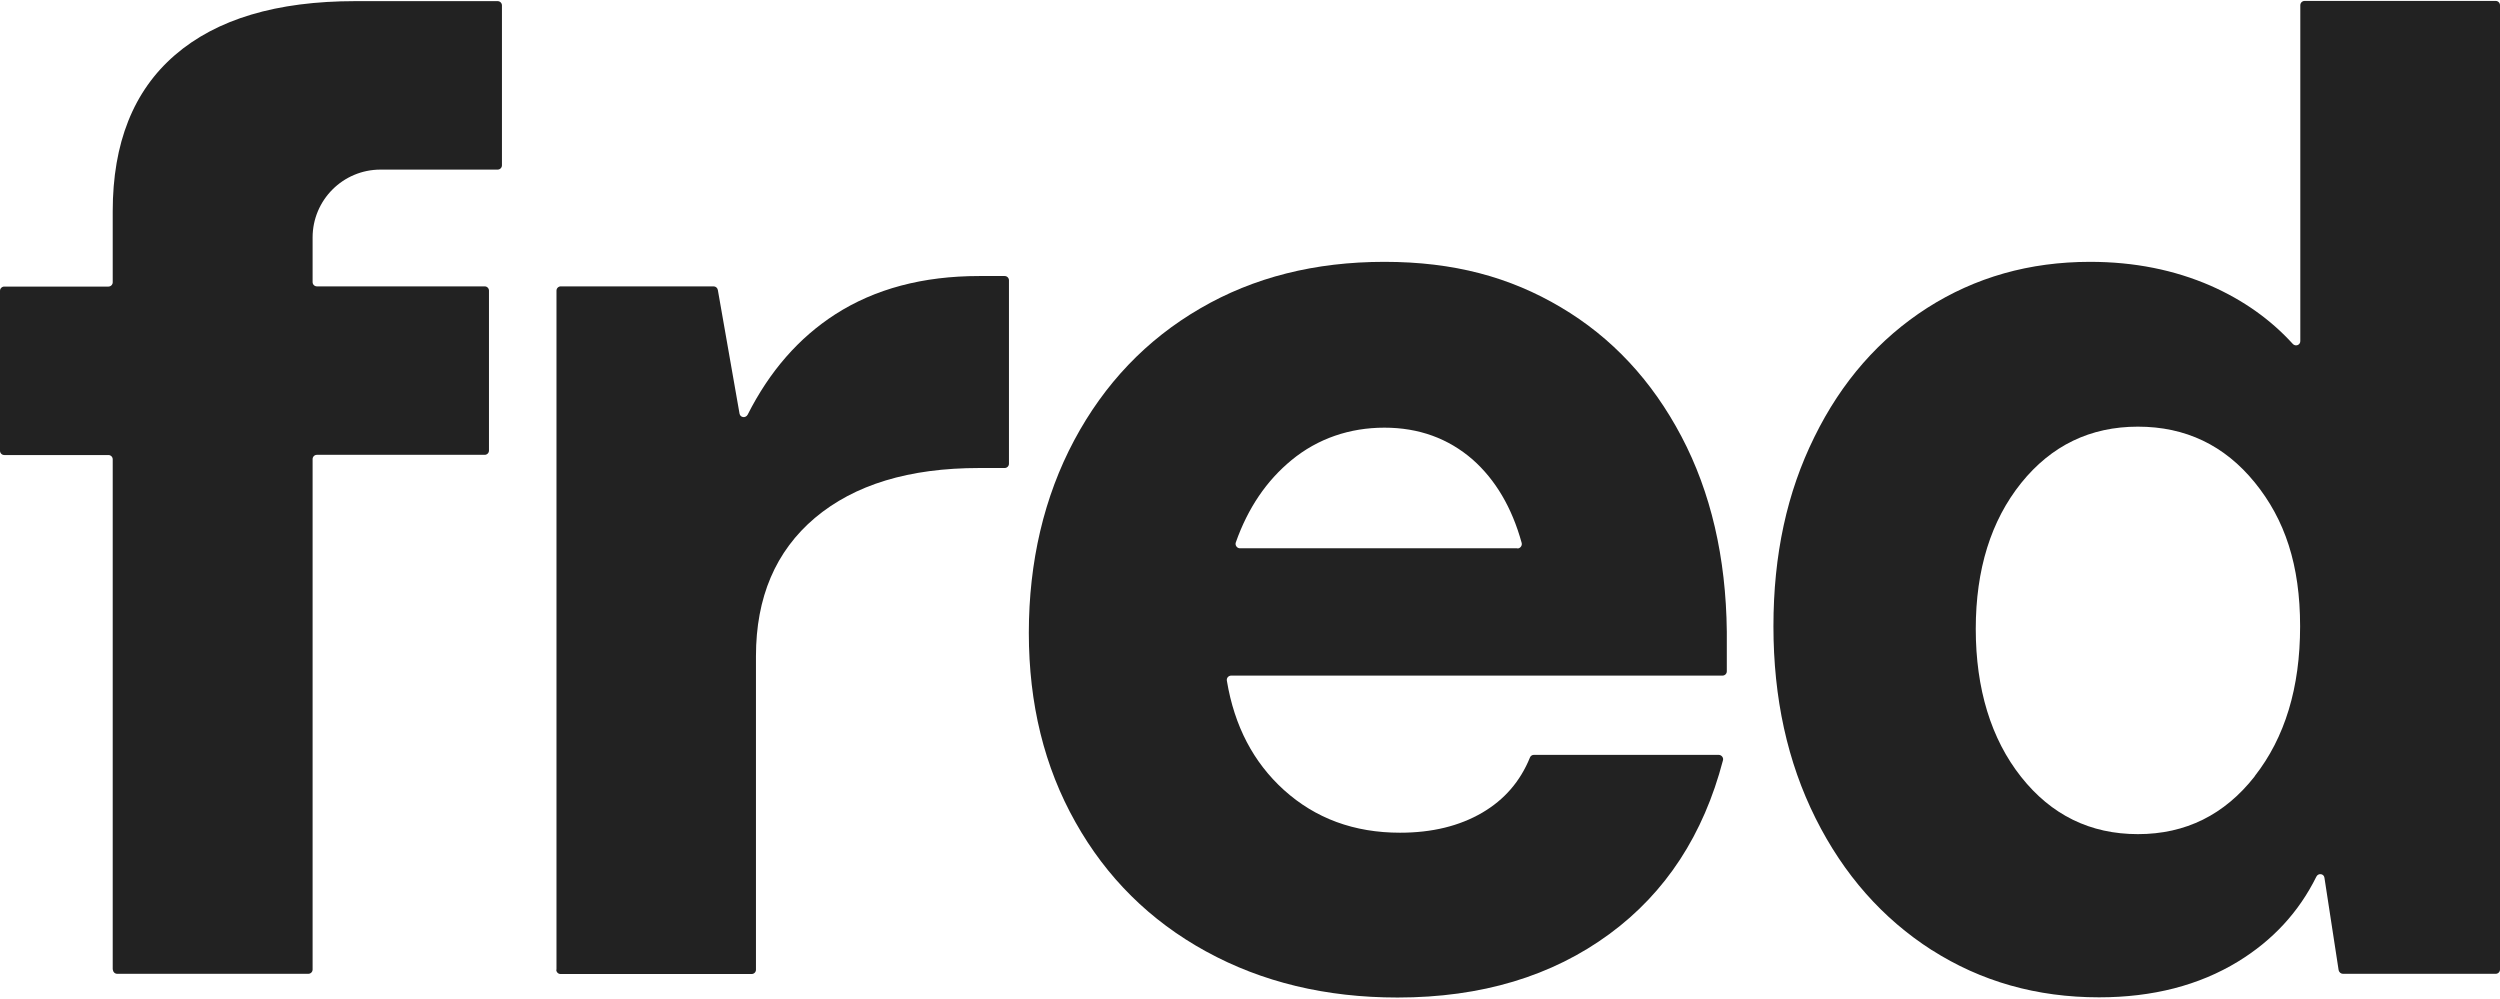
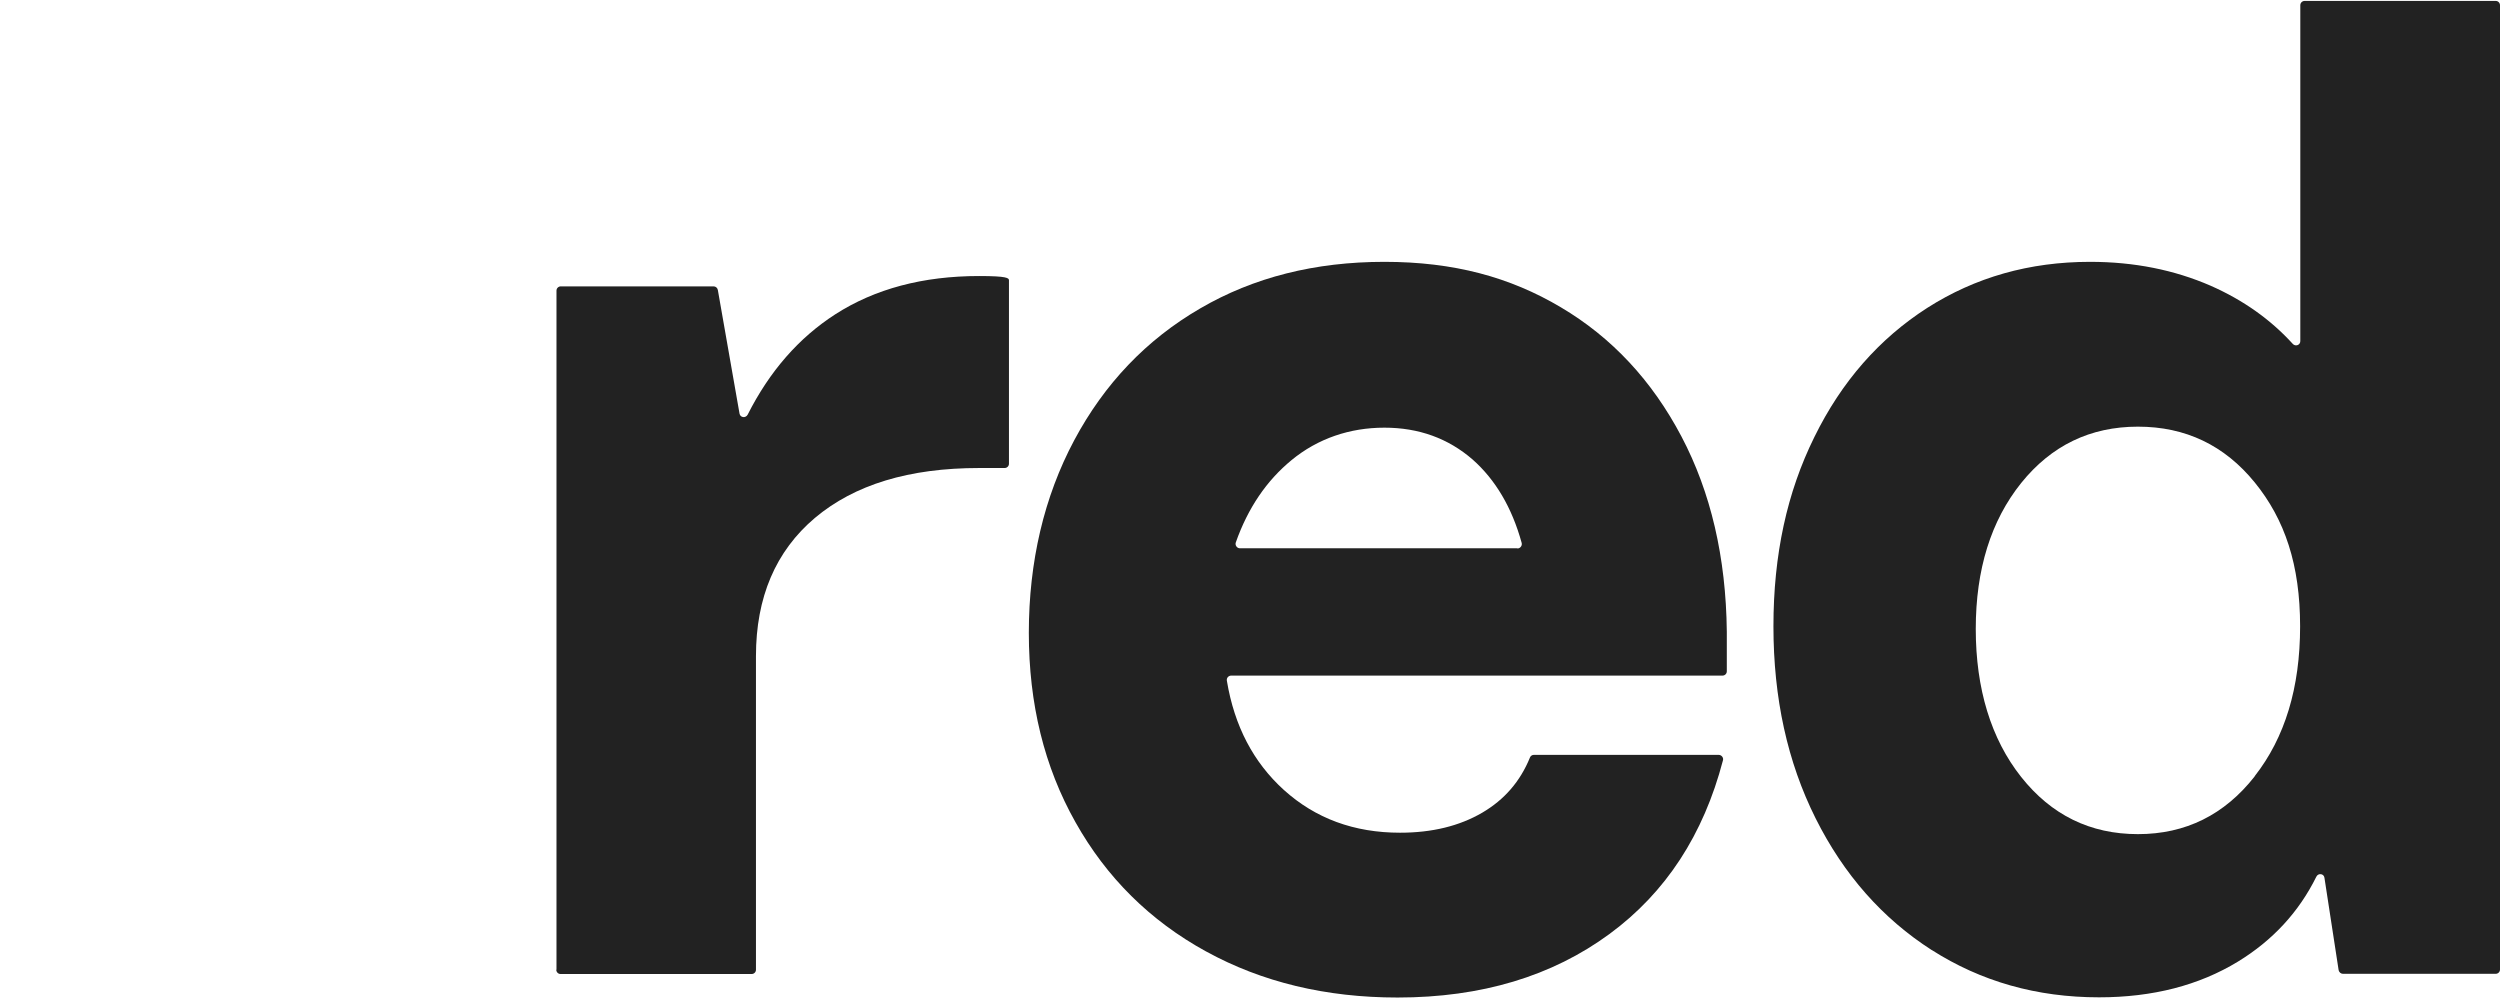
<svg xmlns="http://www.w3.org/2000/svg" width="1376" height="550" viewBox="0 0 1376 550" fill="none">
-   <path d="M62.038 533.753V252.795C62.038 251.456 60.922 250.452 59.695 250.452H2.343C1.004 250.452 0 249.336 0 248.109V160.072C0 158.734 1.116 157.729 2.343 157.729H59.695C61.034 157.729 62.038 156.614 62.038 155.386V116.333C62.038 78.731 73.419 50.055 96.293 30.305C119.167 10.556 152.195 0.625 195.599 0.625H273.928C275.267 0.625 276.271 1.741 276.271 2.968V91.005C276.271 92.344 275.155 93.348 273.928 93.348H209.435C188.793 93.348 172.056 110.085 172.056 130.727V155.275C172.056 156.613 173.172 157.618 174.399 157.618H266.787C268.126 157.618 269.13 158.734 269.13 159.961V247.997C269.13 249.336 268.014 250.34 266.787 250.34H174.399C173.06 250.34 172.056 251.456 172.056 252.684V533.641C172.056 534.98 170.94 535.984 169.713 535.984H64.493C63.154 535.984 62.15 534.868 62.15 533.641L62.038 533.753Z" fill="#222222" />
-   <path d="M306.286 533.753V159.961C306.286 158.622 307.402 157.618 308.629 157.618H392.76C393.876 157.618 394.88 158.399 395.103 159.626L407.042 227.69C407.489 229.921 410.39 230.256 411.506 228.248C423.556 204.37 439.624 185.959 459.708 173.016C481.578 158.957 508.022 151.927 538.93 151.927H552.989C554.328 151.927 555.332 153.043 555.332 154.27V255.25C555.332 256.589 554.216 257.593 552.989 257.593H538.93C500.323 257.593 470.308 266.743 448.55 285.042C426.904 303.341 416.08 328.781 416.08 361.139V533.753C416.08 535.092 414.965 536.096 413.737 536.096H308.518C307.179 536.096 306.174 534.98 306.174 533.753H306.286Z" fill="#222222" />
+   <path d="M306.286 533.753V159.961C306.286 158.622 307.402 157.618 308.629 157.618H392.76C393.876 157.618 394.88 158.399 395.103 159.626L407.042 227.69C407.489 229.921 410.39 230.256 411.506 228.248C423.556 204.37 439.624 185.959 459.708 173.016C481.578 158.957 508.022 151.927 538.93 151.927C554.328 151.927 555.332 153.043 555.332 154.27V255.25C555.332 256.589 554.216 257.593 552.989 257.593H538.93C500.323 257.593 470.308 266.743 448.55 285.042C426.904 303.341 416.08 328.781 416.08 361.139V533.753C416.08 535.092 414.965 536.096 413.737 536.096H308.518C307.179 536.096 306.174 534.98 306.174 533.753H306.286Z" fill="#222222" />
  <path d="M663.676 523.599C632.991 506.75 609.002 482.984 591.93 452.523C574.747 422.061 566.267 387.36 566.267 348.307C566.267 309.254 574.635 273.437 591.26 242.307C607.886 211.176 630.983 186.963 660.551 169.78C690.008 152.597 723.817 144.117 761.977 144.117C800.138 144.117 831.045 152.485 859.052 169.11C887.17 185.736 909.262 209.502 925.441 240.187C941.62 270.871 949.989 306.688 950.435 347.638V369.507C950.435 370.846 949.319 371.851 948.092 371.851H677.623C676.172 371.851 674.945 373.19 675.28 374.752C679.408 399.634 689.897 419.607 706.634 434.782C724.04 450.514 745.352 458.325 770.569 458.325C788.198 458.325 803.262 454.643 815.87 447.278C828.032 440.137 836.736 430.095 842.091 416.929C842.426 416.036 843.319 415.478 844.211 415.478H945.972C947.534 415.478 948.762 417.04 948.315 418.491C937.604 459.441 916.85 491.241 885.942 514.003C854.254 537.323 815.312 549.039 769.23 549.039C729.731 549.039 694.583 540.559 663.899 523.71L663.676 523.599ZM835.174 301.89C836.736 301.89 837.963 300.328 837.517 298.766C832.161 279.351 823.123 264.065 810.514 252.907C797.125 241.302 780.946 235.389 761.977 235.389C743.009 235.389 725.379 241.302 710.874 253.241C697.15 264.511 686.884 279.574 680.189 298.543C679.632 300.105 680.859 301.779 682.421 301.779H835.174V301.89Z" fill="#222222" />
  <path d="M1063.24 522.929C1036.13 505.523 1014.82 481.422 999.307 450.403C983.798 419.384 976.099 384.236 976.099 344.737C976.099 305.238 983.574 270.983 998.638 240.521C1013.59 210.06 1034.34 186.405 1060.79 169.445C1087.23 152.597 1117.02 144.117 1150.39 144.117C1174.71 144.117 1196.8 148.58 1216.78 157.283C1234.74 165.205 1249.8 175.917 1261.97 189.306C1263.42 190.868 1266.09 189.976 1266.09 187.744V2.857C1266.09 1.518 1267.21 0.514 1268.44 0.514H1373.66C1375 0.514 1376 1.629 1376 2.857V533.641C1376 534.98 1374.88 535.984 1373.66 535.984H1289.53C1288.41 535.984 1287.41 535.092 1287.18 533.976L1279.37 483.096C1279.04 480.752 1275.91 480.418 1274.91 482.538C1265.31 501.952 1250.92 517.574 1231.73 529.289C1210.3 542.344 1184.86 548.927 1155.3 548.927C1121.04 548.927 1090.36 540.224 1063.13 522.818L1063.24 522.929ZM1240.99 427.194C1257.61 405.994 1265.98 378.545 1265.98 344.737C1265.98 310.928 1257.61 285.934 1240.99 265.515C1224.36 245.096 1202.94 234.831 1176.72 234.831C1150.5 234.831 1129.07 245.208 1112.45 265.85C1095.82 286.604 1087.46 313.383 1087.46 346.187C1087.46 378.992 1095.82 406.663 1112.45 427.64C1129.07 448.617 1150.5 459.106 1176.72 459.106C1202.94 459.106 1224.36 448.506 1240.99 427.306V427.194Z" fill="#222222" />
</svg>